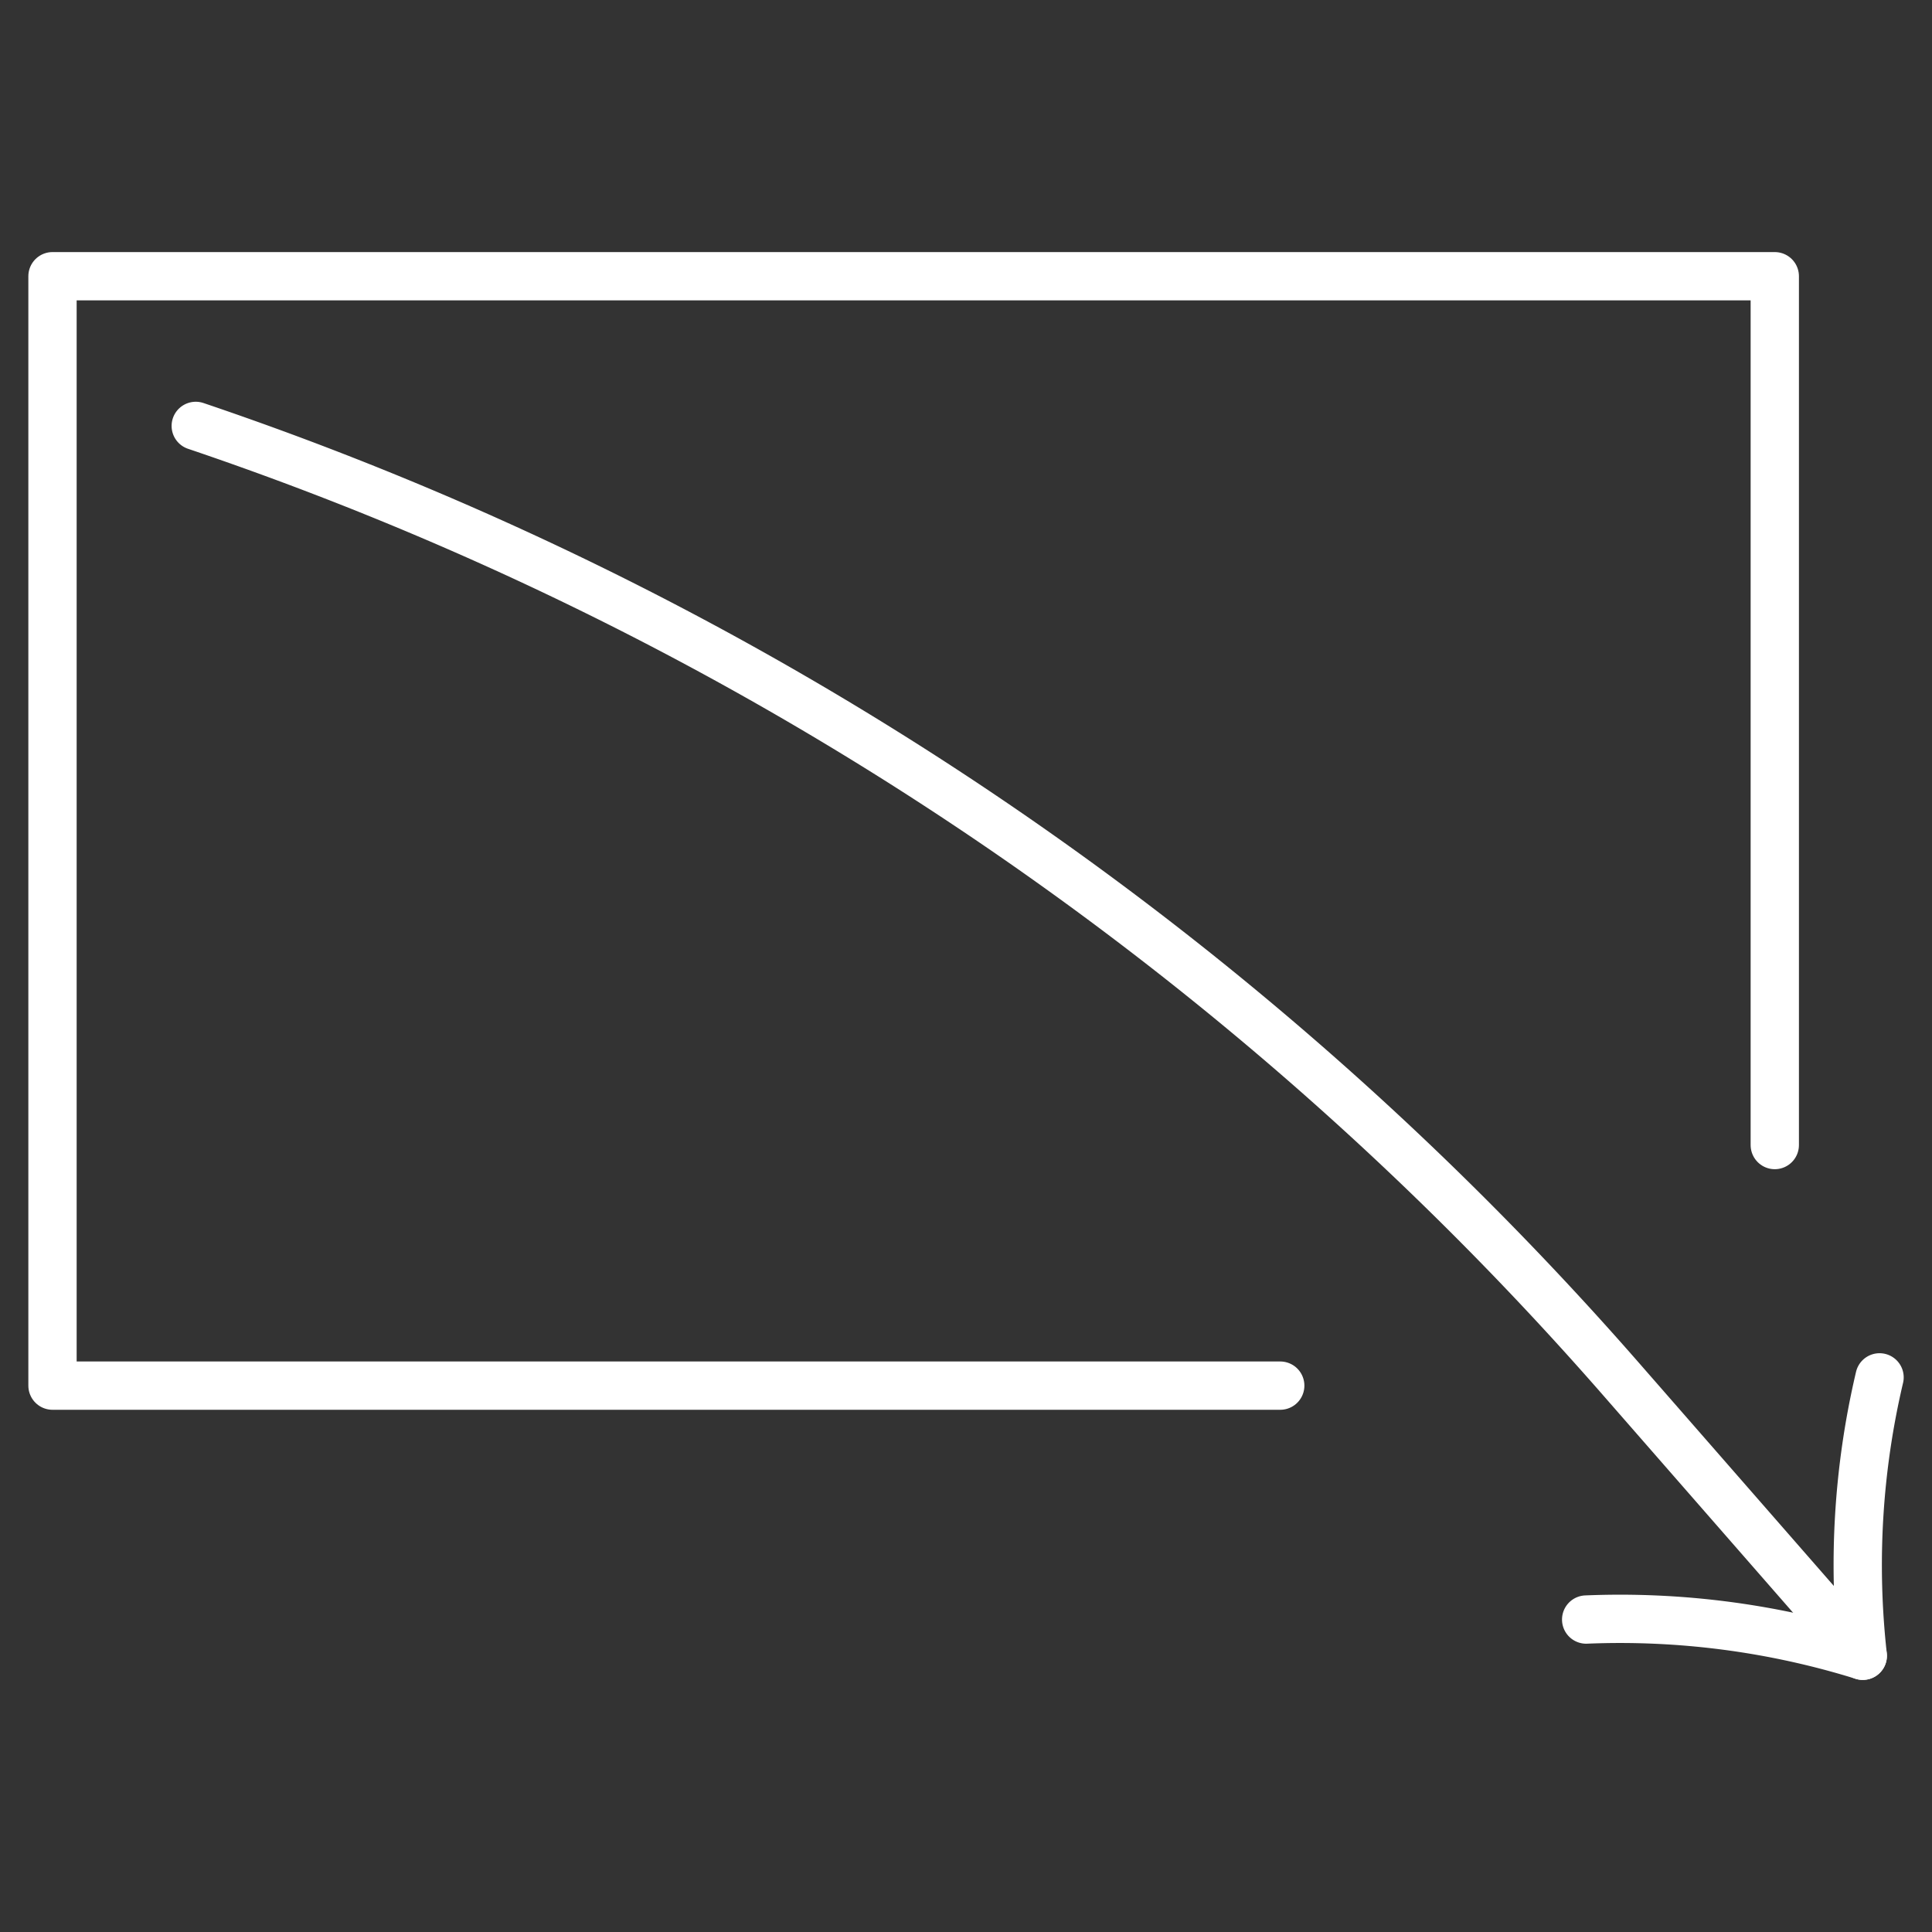
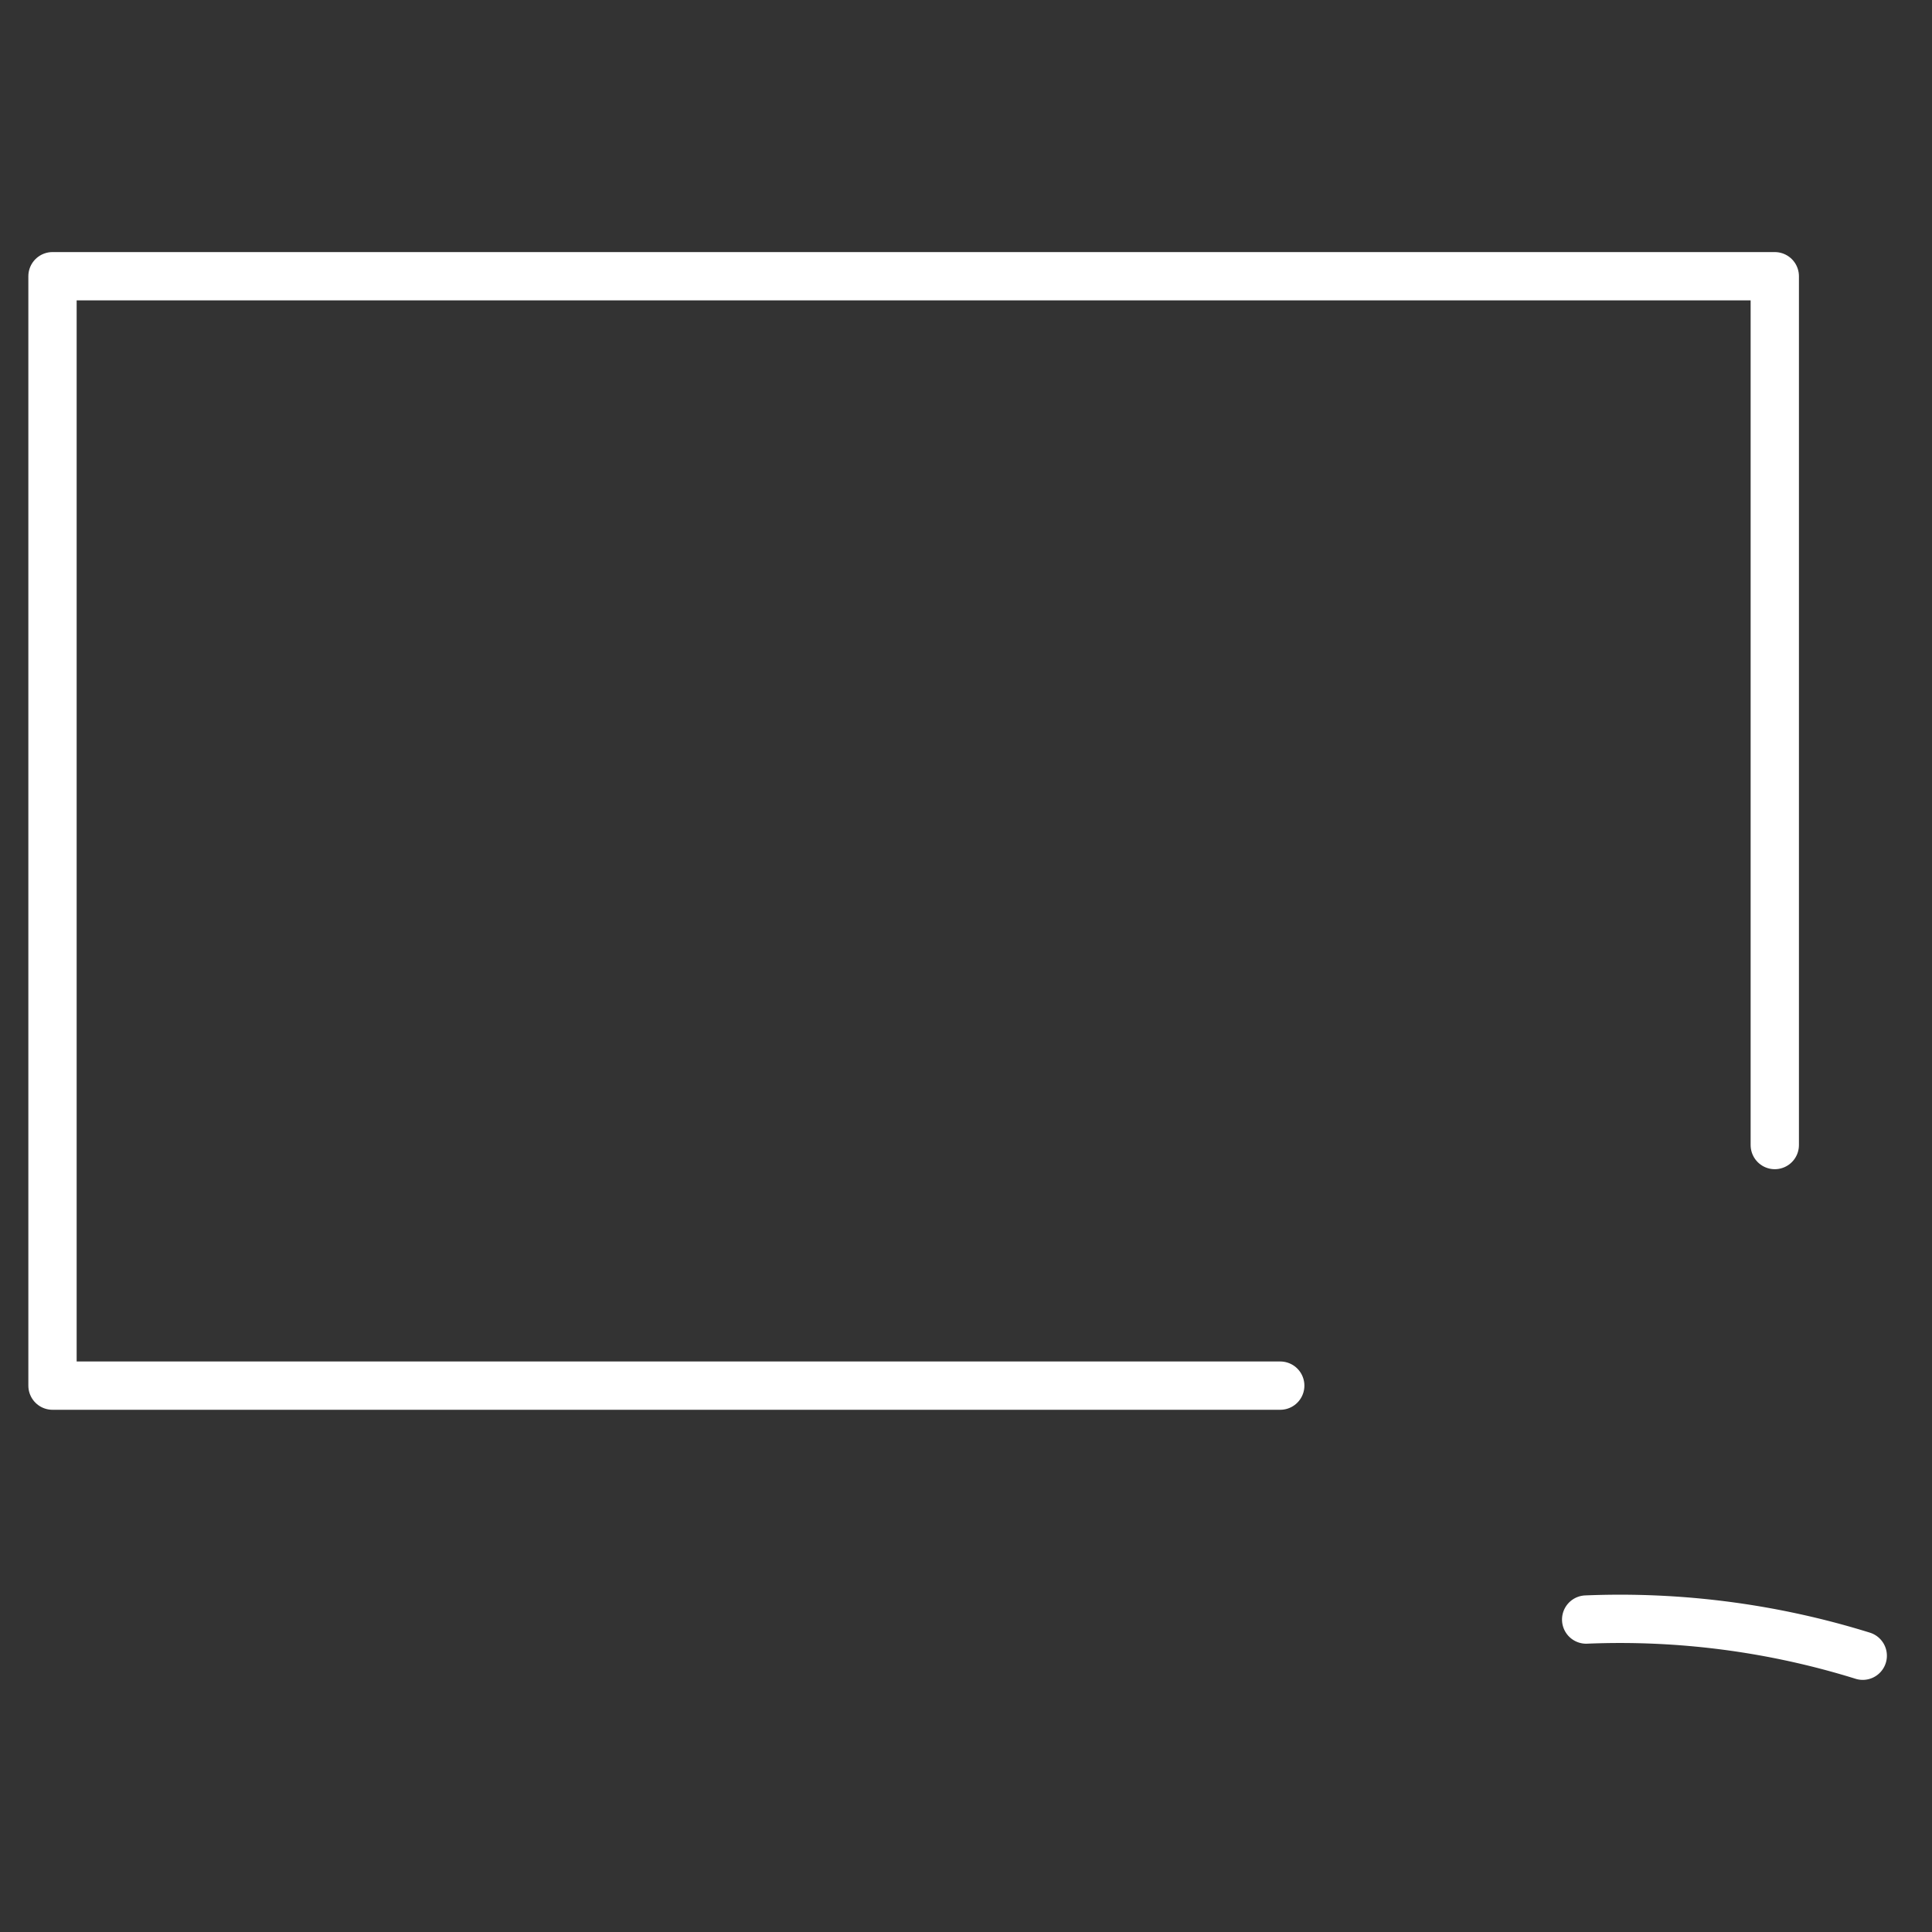
<svg xmlns="http://www.w3.org/2000/svg" width="40" height="40" viewBox="0 0 40 40">
  <rect x="0" y="0" width="40" height="40" fill="#333333" stroke="none" />
  <g id="icn_timeless_impact_1_Real-time_customer_insightsSignificant_reduction" data-name="icn_timeless impact 1_Real-time customer insightsSignificant reduction" transform="translate(-19 -4)">
    <rect id="Rectangle_153846" data-name="Rectangle 153846" width="40" height="40" transform="translate(19 4)" fill="#fff" opacity="0" />
    <g id="Group_42126" data-name="Group 42126" transform="translate(20.087 9.719)">
      <path id="Path_78280" data-name="Path 78280" d="M4796.158,1326.85v-17.988H4760.5v22.969h25.419" transform="translate(-4760.5 -1308.862)" fill="none" stroke="#fff" stroke-linecap="round" stroke-linejoin="round" stroke-width="1" />
      <g id="Group_40815" data-name="Group 40815" transform="translate(2.962 3.099)">
        <path id="Path_78281" data-name="Path 78281" d="M4963.9,1274.8a16.914,16.914,0,0,0-5.726-.749" transform="translate(-4929.383 -1249.338)" fill="none" stroke="#fff" stroke-linecap="round" stroke-linejoin="round" stroke-width="1" />
-         <path id="Path_78282" data-name="Path 78282" d="M4813.806,1293.739a16.953,16.953,0,0,0-.347,5.764l-5.014-5.739a68.161,68.161,0,0,0-29.5-19.724" transform="translate(-4778.941 -1274.04)" fill="none" stroke="#fff" stroke-linecap="round" stroke-linejoin="round" stroke-width="1" />
      </g>
    </g>
  </g>
</svg>